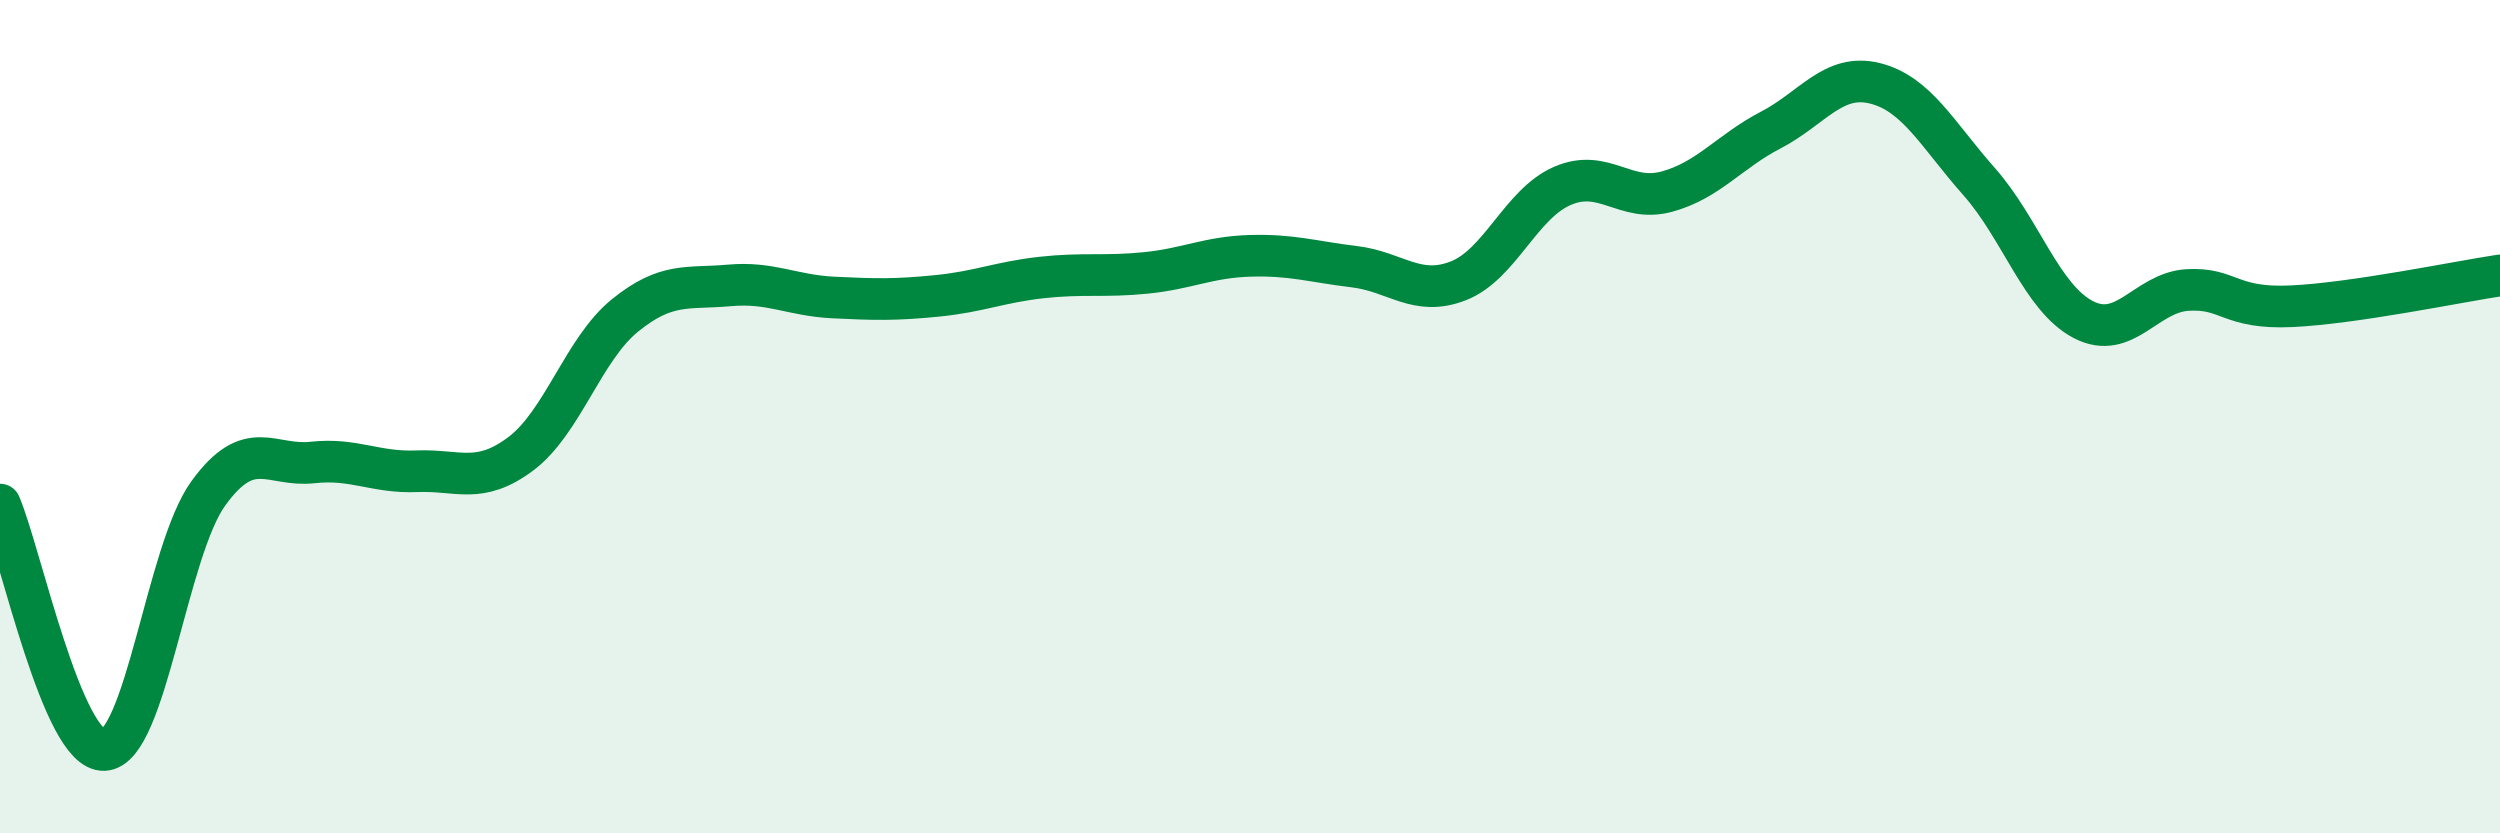
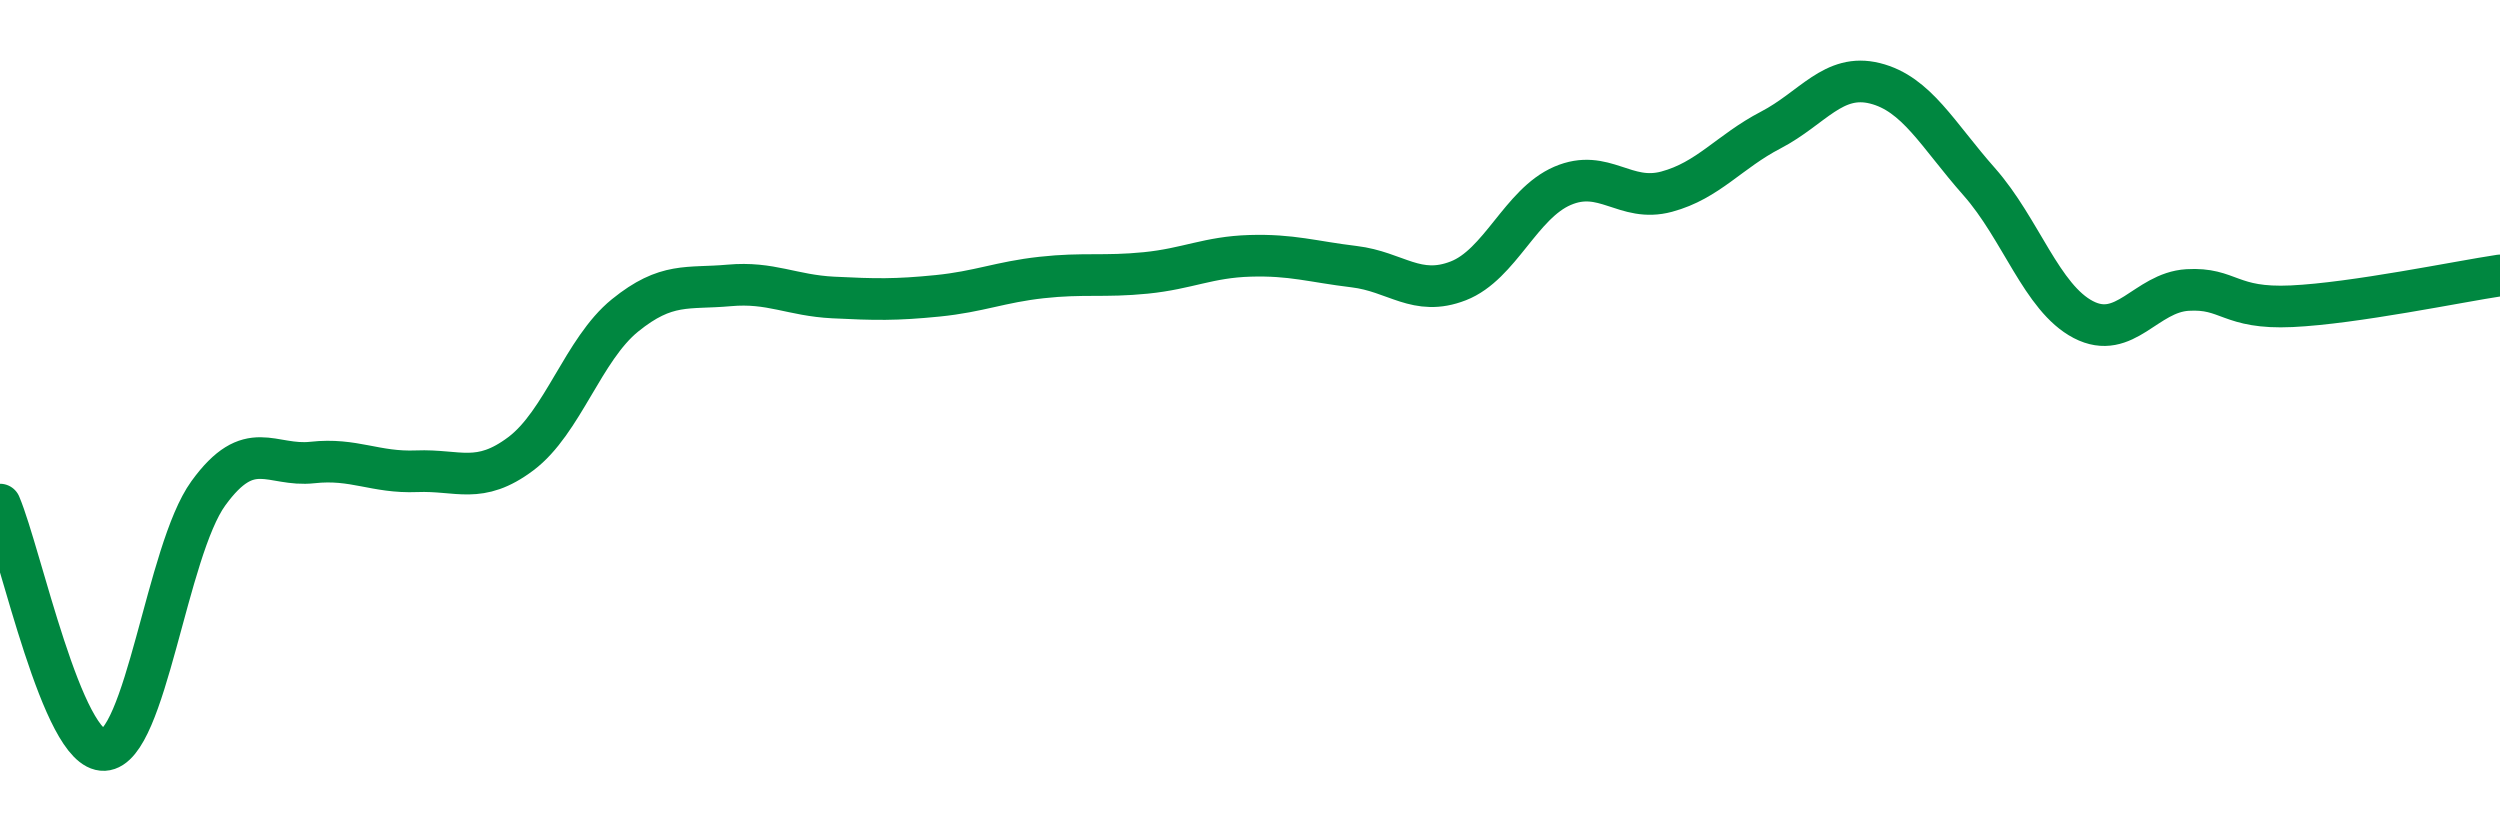
<svg xmlns="http://www.w3.org/2000/svg" width="60" height="20" viewBox="0 0 60 20">
-   <path d="M 0,12.11 C 0.5,13.29 1.5,18.05 2.5,18 C 3.5,17.95 4,13.22 5,11.84 C 6,10.46 6.5,11.21 7.5,11.1 C 8.5,10.99 9,11.35 10,11.31 C 11,11.27 11.5,11.64 12.5,10.89 C 13.5,10.14 14,8.38 15,7.57 C 16,6.76 16.5,6.94 17.5,6.85 C 18.5,6.76 19,7.09 20,7.14 C 21,7.19 21.5,7.2 22.5,7.1 C 23.5,7 24,6.77 25,6.66 C 26,6.55 26.5,6.65 27.5,6.55 C 28.5,6.45 29,6.17 30,6.14 C 31,6.11 31.5,6.28 32.5,6.4 C 33.5,6.52 34,7.13 35,6.74 C 36,6.35 36.5,4.89 37.5,4.46 C 38.5,4.03 39,4.87 40,4.6 C 41,4.33 41.5,3.64 42.5,3.12 C 43.5,2.6 44,1.75 45,2 C 46,2.25 46.5,3.23 47.5,4.36 C 48.5,5.49 49,7.15 50,7.67 C 51,8.19 51.5,7.02 52.5,6.96 C 53.5,6.9 53.5,7.42 55,7.35 C 56.5,7.28 59,6.76 60,6.61L60 20L0 20Z" fill="#008740" opacity="0.1" stroke-linecap="round" stroke-linejoin="round" />
  <path d="M 0,12.11 C 0.5,13.29 1.5,18.05 2.5,18 C 3.5,17.95 4,13.22 5,11.84 C 6,10.46 6.5,11.21 7.5,11.1 C 8.5,10.99 9,11.35 10,11.31 C 11,11.27 11.5,11.64 12.5,10.89 C 13.5,10.14 14,8.38 15,7.57 C 16,6.76 16.5,6.94 17.5,6.85 C 18.5,6.76 19,7.09 20,7.14 C 21,7.19 21.5,7.2 22.5,7.1 C 23.5,7 24,6.77 25,6.66 C 26,6.55 26.5,6.65 27.5,6.55 C 28.5,6.45 29,6.17 30,6.14 C 31,6.11 31.5,6.28 32.5,6.4 C 33.5,6.52 34,7.13 35,6.74 C 36,6.35 36.5,4.89 37.5,4.46 C 38.5,4.03 39,4.87 40,4.6 C 41,4.33 41.5,3.64 42.5,3.12 C 43.5,2.6 44,1.75 45,2 C 46,2.25 46.5,3.23 47.5,4.36 C 48.5,5.49 49,7.15 50,7.67 C 51,8.19 51.5,7.02 52.5,6.96 C 53.5,6.9 53.5,7.42 55,7.35 C 56.5,7.28 59,6.76 60,6.61" stroke="#008740" stroke-width="1" fill="none" stroke-linecap="round" stroke-linejoin="round" />
</svg>